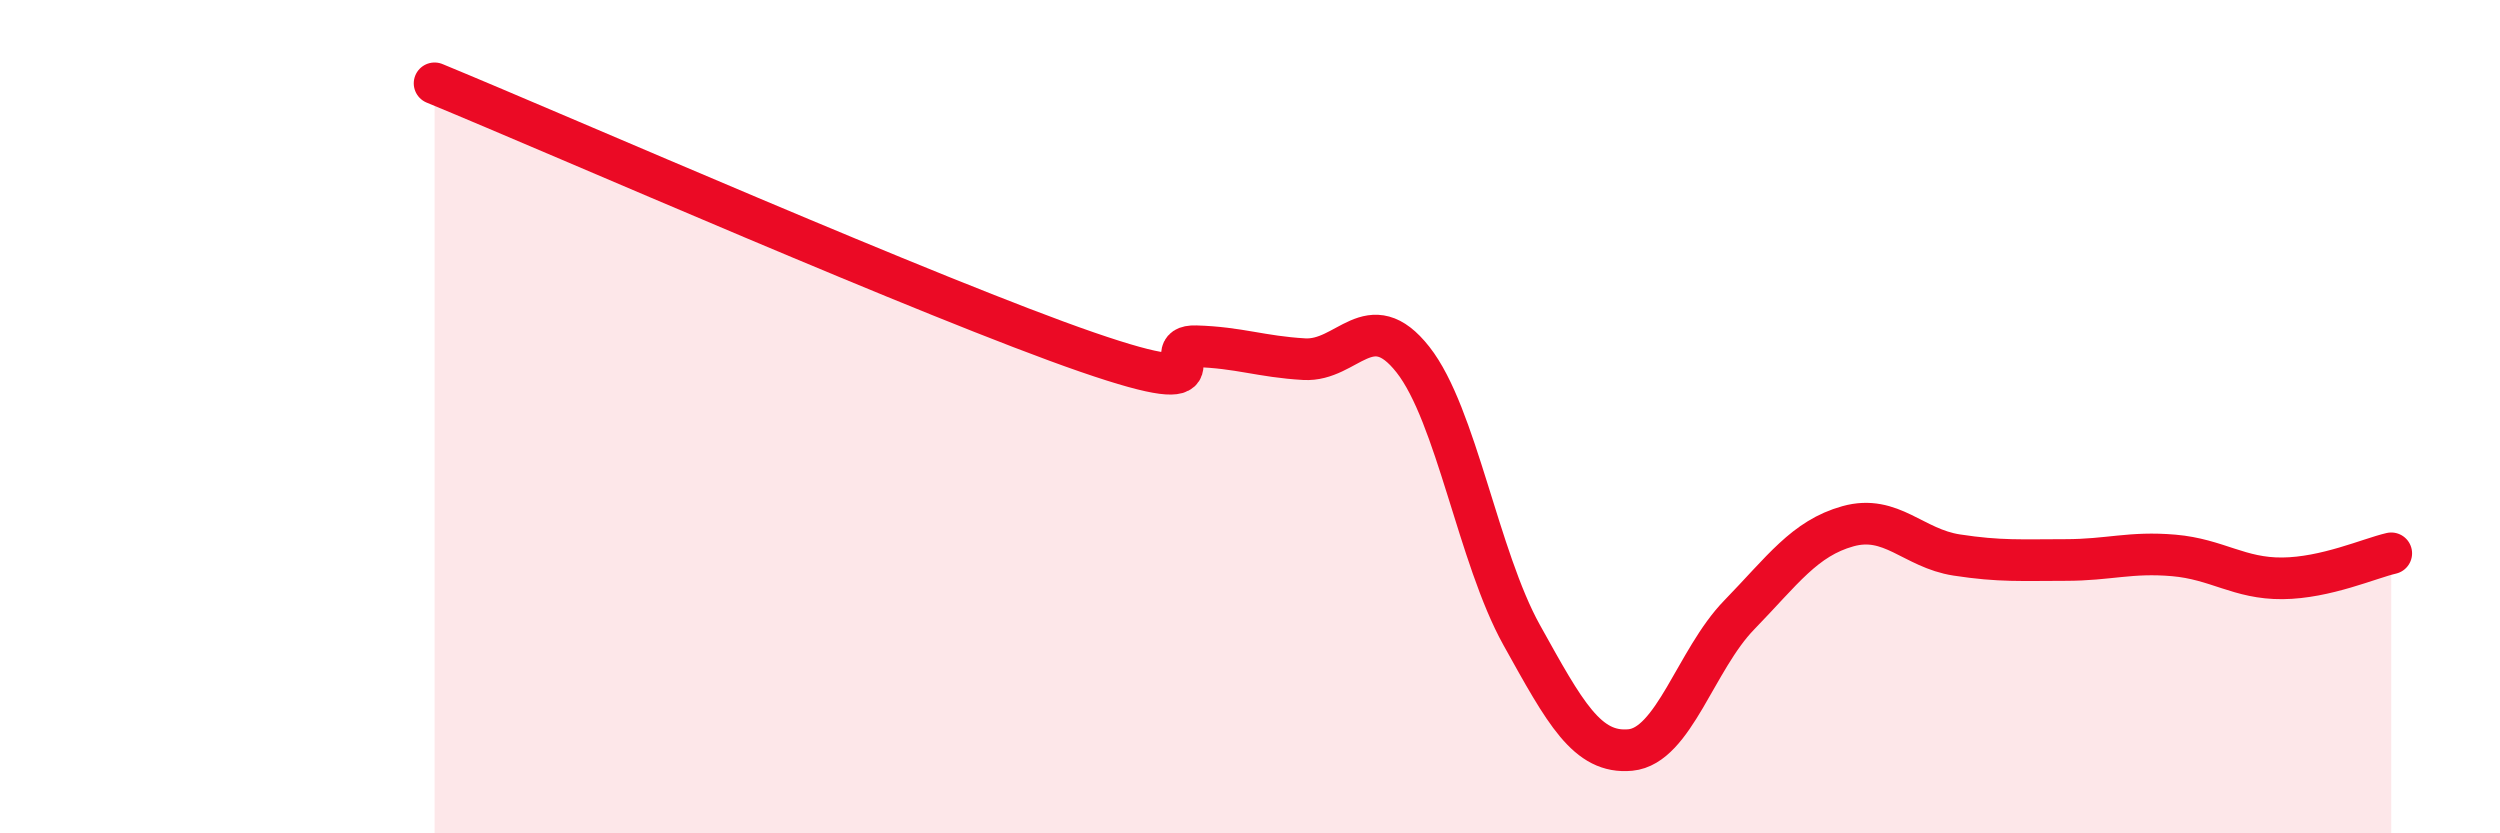
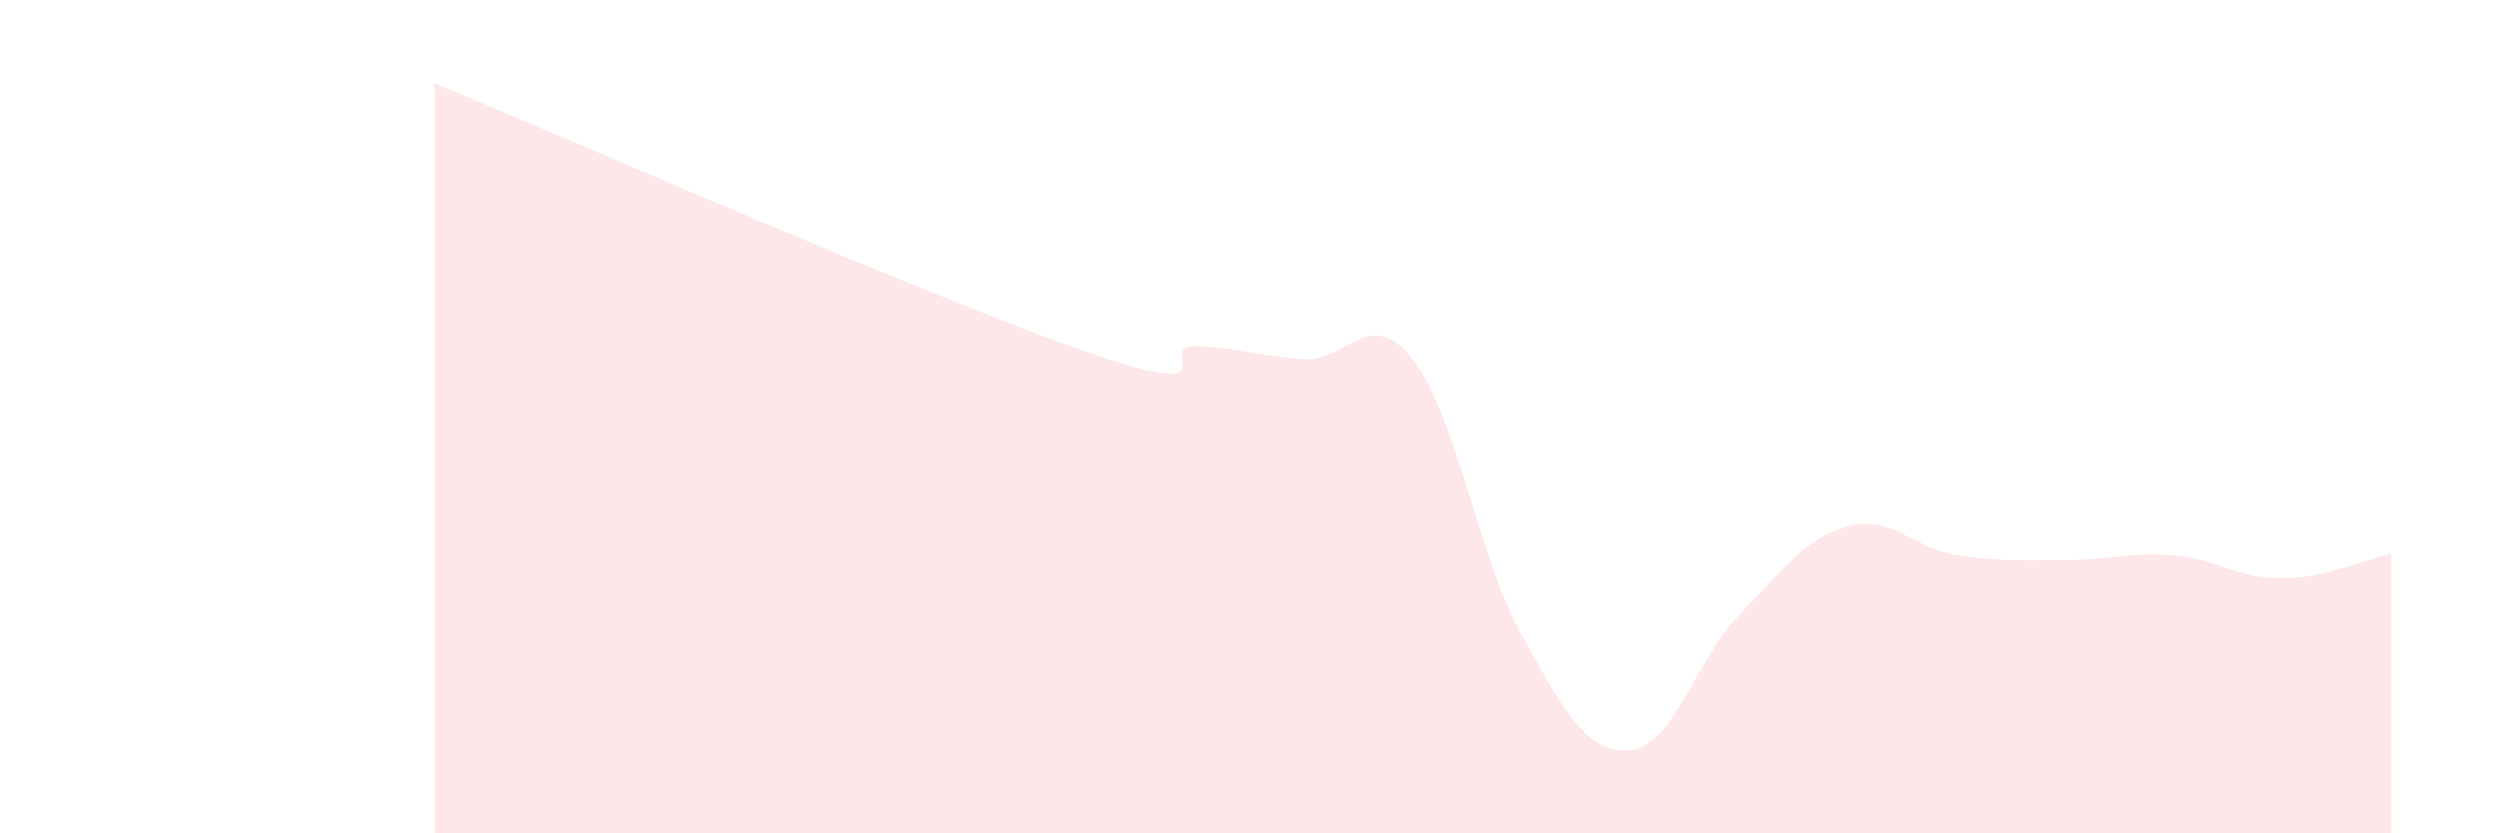
<svg xmlns="http://www.w3.org/2000/svg" width="60" height="20" viewBox="0 0 60 20">
  <path d="M 10.43,2 C 13.56,3.29 22.44,7.19 26.09,8.45 C 29.74,9.71 27.66,8.28 28.7,8.31 C 29.74,8.34 30.26,8.56 31.3,8.62 C 32.34,8.68 32.87,7.31 33.91,8.63 C 34.95,9.95 35.48,13.37 36.52,15.24 C 37.56,17.11 38.09,18.1 39.13,18 C 40.17,17.9 40.7,15.83 41.74,14.76 C 42.78,13.69 43.31,12.92 44.35,12.63 C 45.39,12.34 45.92,13.16 46.96,13.32 C 48,13.48 48.53,13.44 49.57,13.44 C 50.61,13.44 51.13,13.24 52.17,13.33 C 53.21,13.42 53.74,13.89 54.78,13.88 C 55.82,13.87 56.87,13.4 57.39,13.28L57.39 20L10.43 20Z" fill="#EB0A25" opacity="0.1" stroke-linecap="round" stroke-linejoin="round" />
-   <path d="M 10.43,2 C 13.56,3.29 22.44,7.19 26.09,8.45 C 29.74,9.71 27.66,8.28 28.7,8.31 C 29.74,8.34 30.26,8.56 31.3,8.62 C 32.34,8.68 32.87,7.31 33.91,8.63 C 34.95,9.95 35.48,13.37 36.52,15.24 C 37.56,17.11 38.09,18.1 39.13,18 C 40.17,17.9 40.7,15.83 41.74,14.76 C 42.78,13.69 43.31,12.92 44.35,12.63 C 45.39,12.34 45.92,13.16 46.96,13.32 C 48,13.48 48.53,13.44 49.57,13.44 C 50.61,13.44 51.13,13.24 52.17,13.33 C 53.21,13.42 53.74,13.89 54.78,13.88 C 55.82,13.87 56.87,13.4 57.39,13.28" stroke="#EB0A25" stroke-width="1" fill="none" stroke-linecap="round" stroke-linejoin="round" />
</svg>